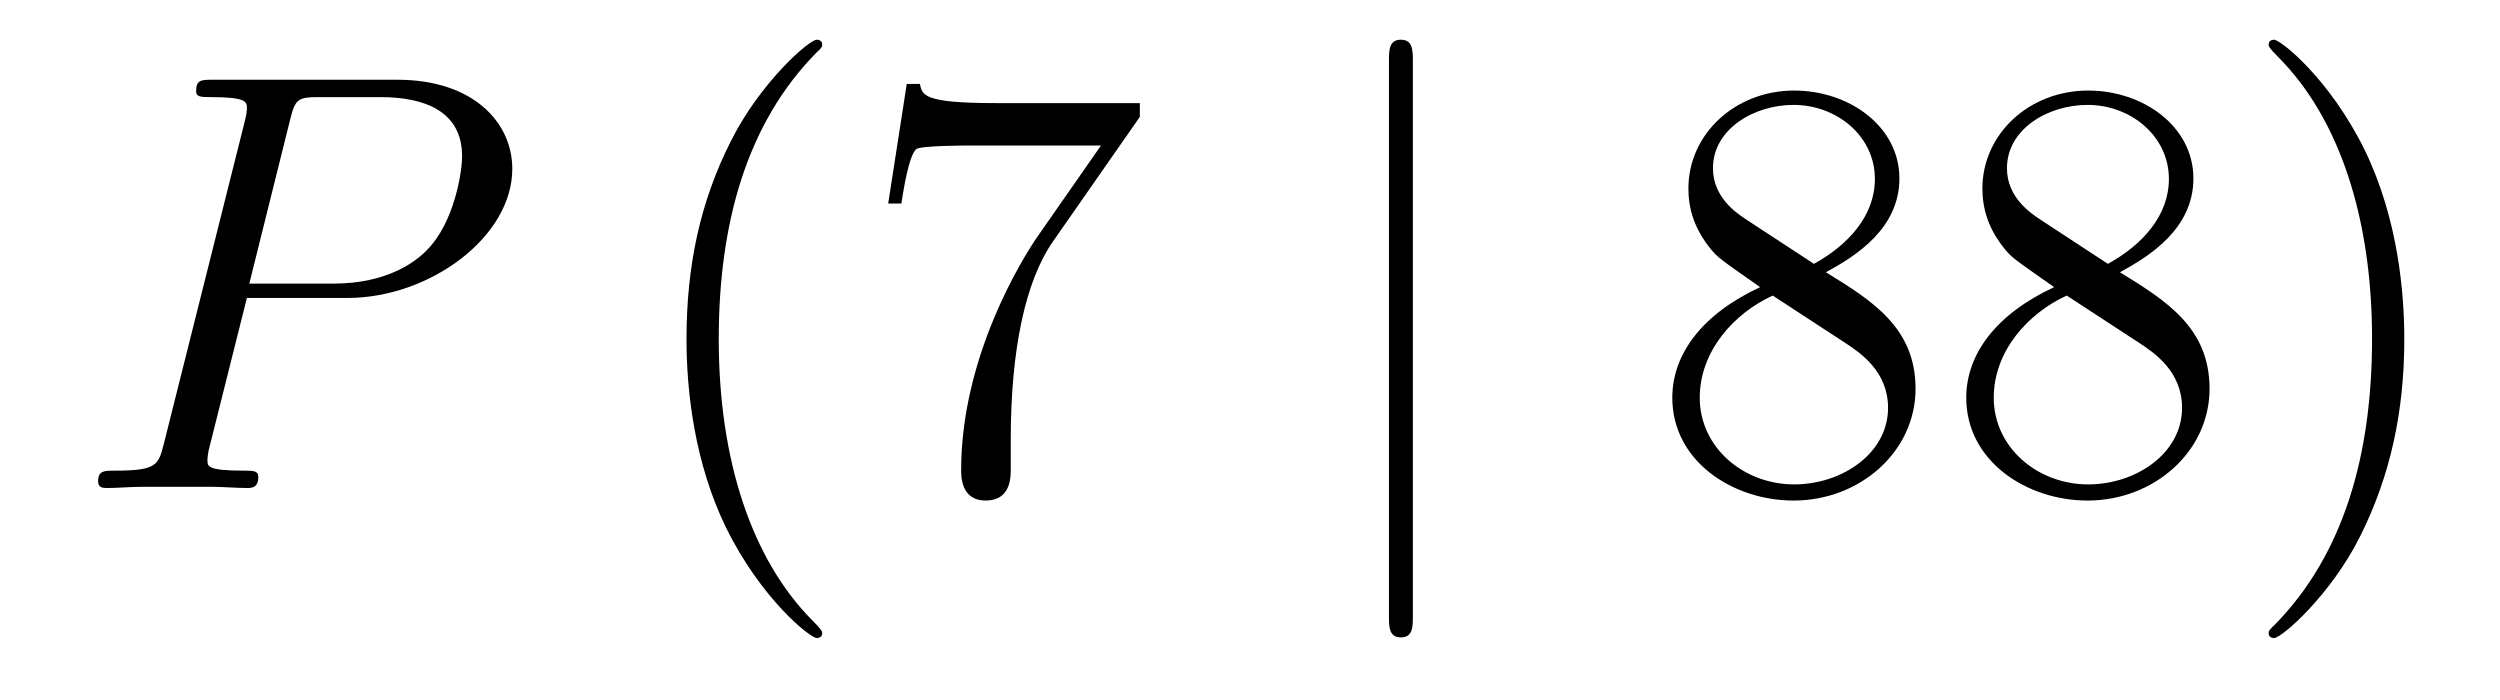
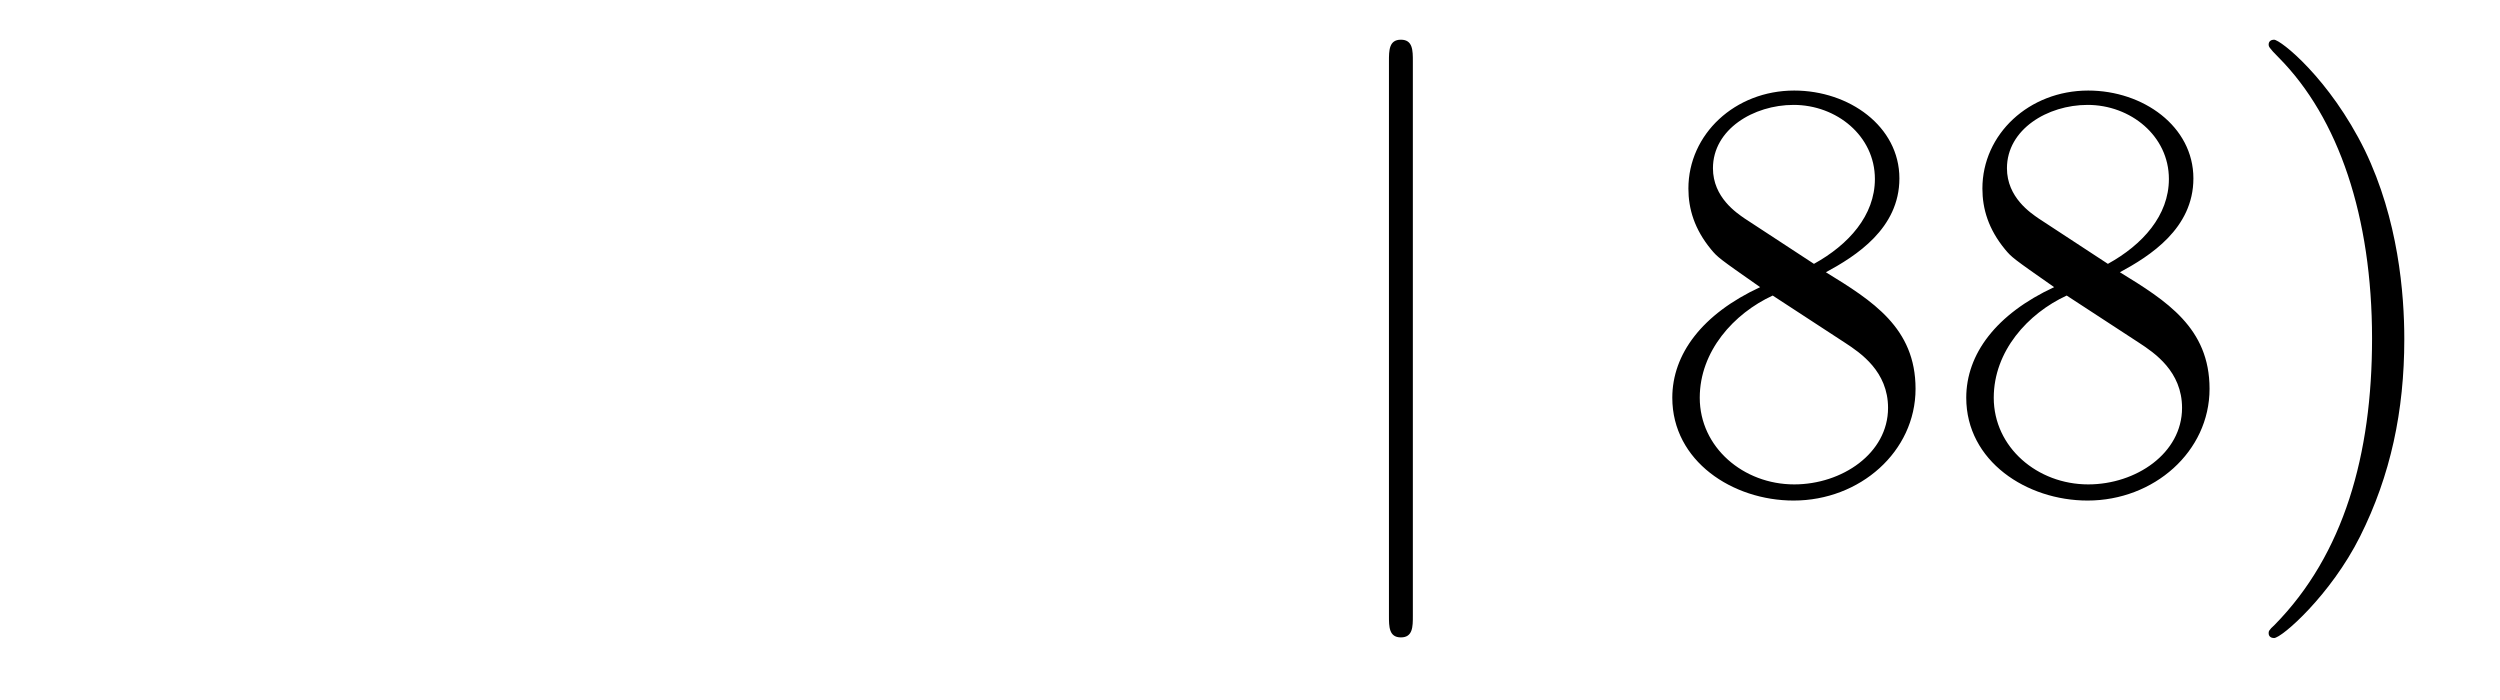
<svg xmlns="http://www.w3.org/2000/svg" height="14pt" version="1.1" viewBox="0 -14 50 14" width="50pt">
  <g id="page1">
    <g transform="matrix(1 0 0 1 -127 650)">
-       <path d="M131.938 -658.041H133.947C135.596 -658.041 137.246 -659.261 137.246 -660.623C137.246 -661.556 136.457 -662.405 134.951 -662.405H131.257C131.03 -662.405 130.922 -662.405 130.922 -662.178C130.922 -662.058 131.03 -662.058 131.209 -662.058C131.938 -662.058 131.938 -661.962 131.938 -661.831C131.938 -661.807 131.938 -661.735 131.891 -661.556L130.277 -655.125C130.169 -654.706 130.145 -654.587 129.308 -654.587C129.081 -654.587 128.962 -654.587 128.962 -654.372C128.962 -654.24 129.069 -654.24 129.141 -654.24C129.368 -654.24 129.608 -654.264 129.834 -654.264H131.233C131.46 -654.264 131.711 -654.24 131.938 -654.24C132.034 -654.24 132.166 -654.24 132.166 -654.467C132.166 -654.587 132.058 -654.587 131.879 -654.587C131.161 -654.587 131.149 -654.67 131.149 -654.79C131.149 -654.85 131.161 -654.933 131.173 -654.993L131.938 -658.041ZM132.799 -661.592C132.907 -662.034 132.954 -662.058 133.421 -662.058H134.604C135.501 -662.058 136.242 -661.771 136.242 -660.874C136.242 -660.564 136.087 -659.547 135.537 -658.998C135.333 -658.782 134.76 -658.328 133.672 -658.328H131.986L132.799 -661.592Z" fill-rule="evenodd" />
-       <path d="M143.444 -651.335C143.444 -651.371 143.444 -651.395 143.241 -651.598C142.045 -652.806 141.375 -654.778 141.375 -657.217C141.375 -659.536 141.937 -661.532 143.324 -662.943C143.444 -663.05 143.444 -663.074 143.444 -663.11C143.444 -663.182 143.384 -663.206 143.336 -663.206C143.181 -663.206 142.2 -662.345 141.615 -661.173C141.005 -659.966 140.73 -658.687 140.73 -657.217C140.73 -656.152 140.897 -654.73 141.519 -653.451C142.224 -652.017 143.205 -651.239 143.336 -651.239C143.384 -651.239 143.444 -651.263 143.444 -651.335ZM149.797 -661.663V-661.938H146.916C145.469 -661.938 145.445 -662.094 145.398 -662.321H145.135L144.764 -659.93H145.027C145.063 -660.145 145.17 -660.887 145.326 -661.018C145.422 -661.09 146.318 -661.09 146.485 -661.09H149.02L147.753 -659.273C147.43 -658.807 146.223 -656.846 146.223 -654.599C146.223 -654.467 146.223 -653.989 146.713 -653.989C147.215 -653.989 147.215 -654.455 147.215 -654.611V-655.208C147.215 -656.989 147.502 -658.376 148.064 -659.177L149.797 -661.663Z" fill-rule="evenodd" />
      <path d="M155.257 -662.775C155.257 -662.99 155.257 -663.206 155.018 -663.206C154.779 -663.206 154.779 -662.99 154.779 -662.775V-651.682C154.779 -651.467 154.779 -651.252 155.018 -651.252C155.257 -651.252 155.257 -651.467 155.257 -651.682V-662.775Z" fill-rule="evenodd" />
      <path d="M163.518 -658.555C164.115 -658.878 164.988 -659.428 164.988 -660.432C164.988 -661.472 163.984 -662.189 162.884 -662.189C161.701 -662.189 160.768 -661.317 160.768 -660.229C160.768 -659.823 160.888 -659.416 161.223 -659.01C161.354 -658.854 161.366 -658.842 162.203 -658.257C161.043 -657.719 160.446 -656.918 160.446 -656.045C160.446 -654.778 161.653 -653.989 162.872 -653.989C164.199 -653.989 165.311 -654.969 165.311 -656.224C165.311 -657.444 164.45 -657.982 163.518 -658.555ZM161.892 -659.631C161.737 -659.739 161.259 -660.05 161.259 -660.635C161.259 -661.413 162.071 -661.902 162.872 -661.902C163.733 -661.902 164.498 -661.281 164.498 -660.42C164.498 -659.691 163.972 -659.105 163.279 -658.723L161.892 -659.631ZM162.454 -658.089L163.9 -657.145C164.211 -656.942 164.761 -656.571 164.761 -655.842C164.761 -654.933 163.84 -654.312 162.884 -654.312C161.868 -654.312 160.995 -655.053 160.995 -656.045C160.995 -656.977 161.677 -657.731 162.454 -658.089ZM169.398 -658.555C169.995 -658.878 170.868 -659.428 170.868 -660.432C170.868 -661.472 169.864 -662.189 168.764 -662.189C167.581 -662.189 166.648 -661.317 166.648 -660.229C166.648 -659.823 166.768 -659.416 167.103 -659.01C167.234 -658.854 167.246 -658.842 168.083 -658.257C166.923 -657.719 166.325 -656.918 166.325 -656.045C166.325 -654.778 167.533 -653.989 168.752 -653.989C170.079 -653.989 171.191 -654.969 171.191 -656.224C171.191 -657.444 170.33 -657.982 169.398 -658.555ZM167.772 -659.631C167.617 -659.739 167.139 -660.05 167.139 -660.635C167.139 -661.413 167.951 -661.902 168.752 -661.902C169.613 -661.902 170.378 -661.281 170.378 -660.42C170.378 -659.691 169.852 -659.105 169.158 -658.723L167.772 -659.631ZM168.334 -658.089L169.78 -657.145C170.091 -656.942 170.641 -656.571 170.641 -655.842C170.641 -654.933 169.72 -654.312 168.764 -654.312C167.748 -654.312 166.875 -655.053 166.875 -656.045C166.875 -656.977 167.557 -657.731 168.334 -658.089ZM175.086 -657.217C175.086 -658.125 174.967 -659.607 174.297 -660.994C173.592 -662.428 172.612 -663.206 172.48 -663.206C172.433 -663.206 172.373 -663.182 172.373 -663.11C172.373 -663.074 172.373 -663.05 172.576 -662.847C173.772 -661.64 174.441 -659.667 174.441 -657.228C174.441 -654.909 173.879 -652.913 172.492 -651.502C172.373 -651.395 172.373 -651.371 172.373 -651.335C172.373 -651.263 172.433 -651.239 172.48 -651.239C172.636 -651.239 173.616 -652.1 174.202 -653.272C174.812 -654.491 175.086 -655.782 175.086 -657.217Z" fill-rule="evenodd" />
    </g>
  </g>
</svg>